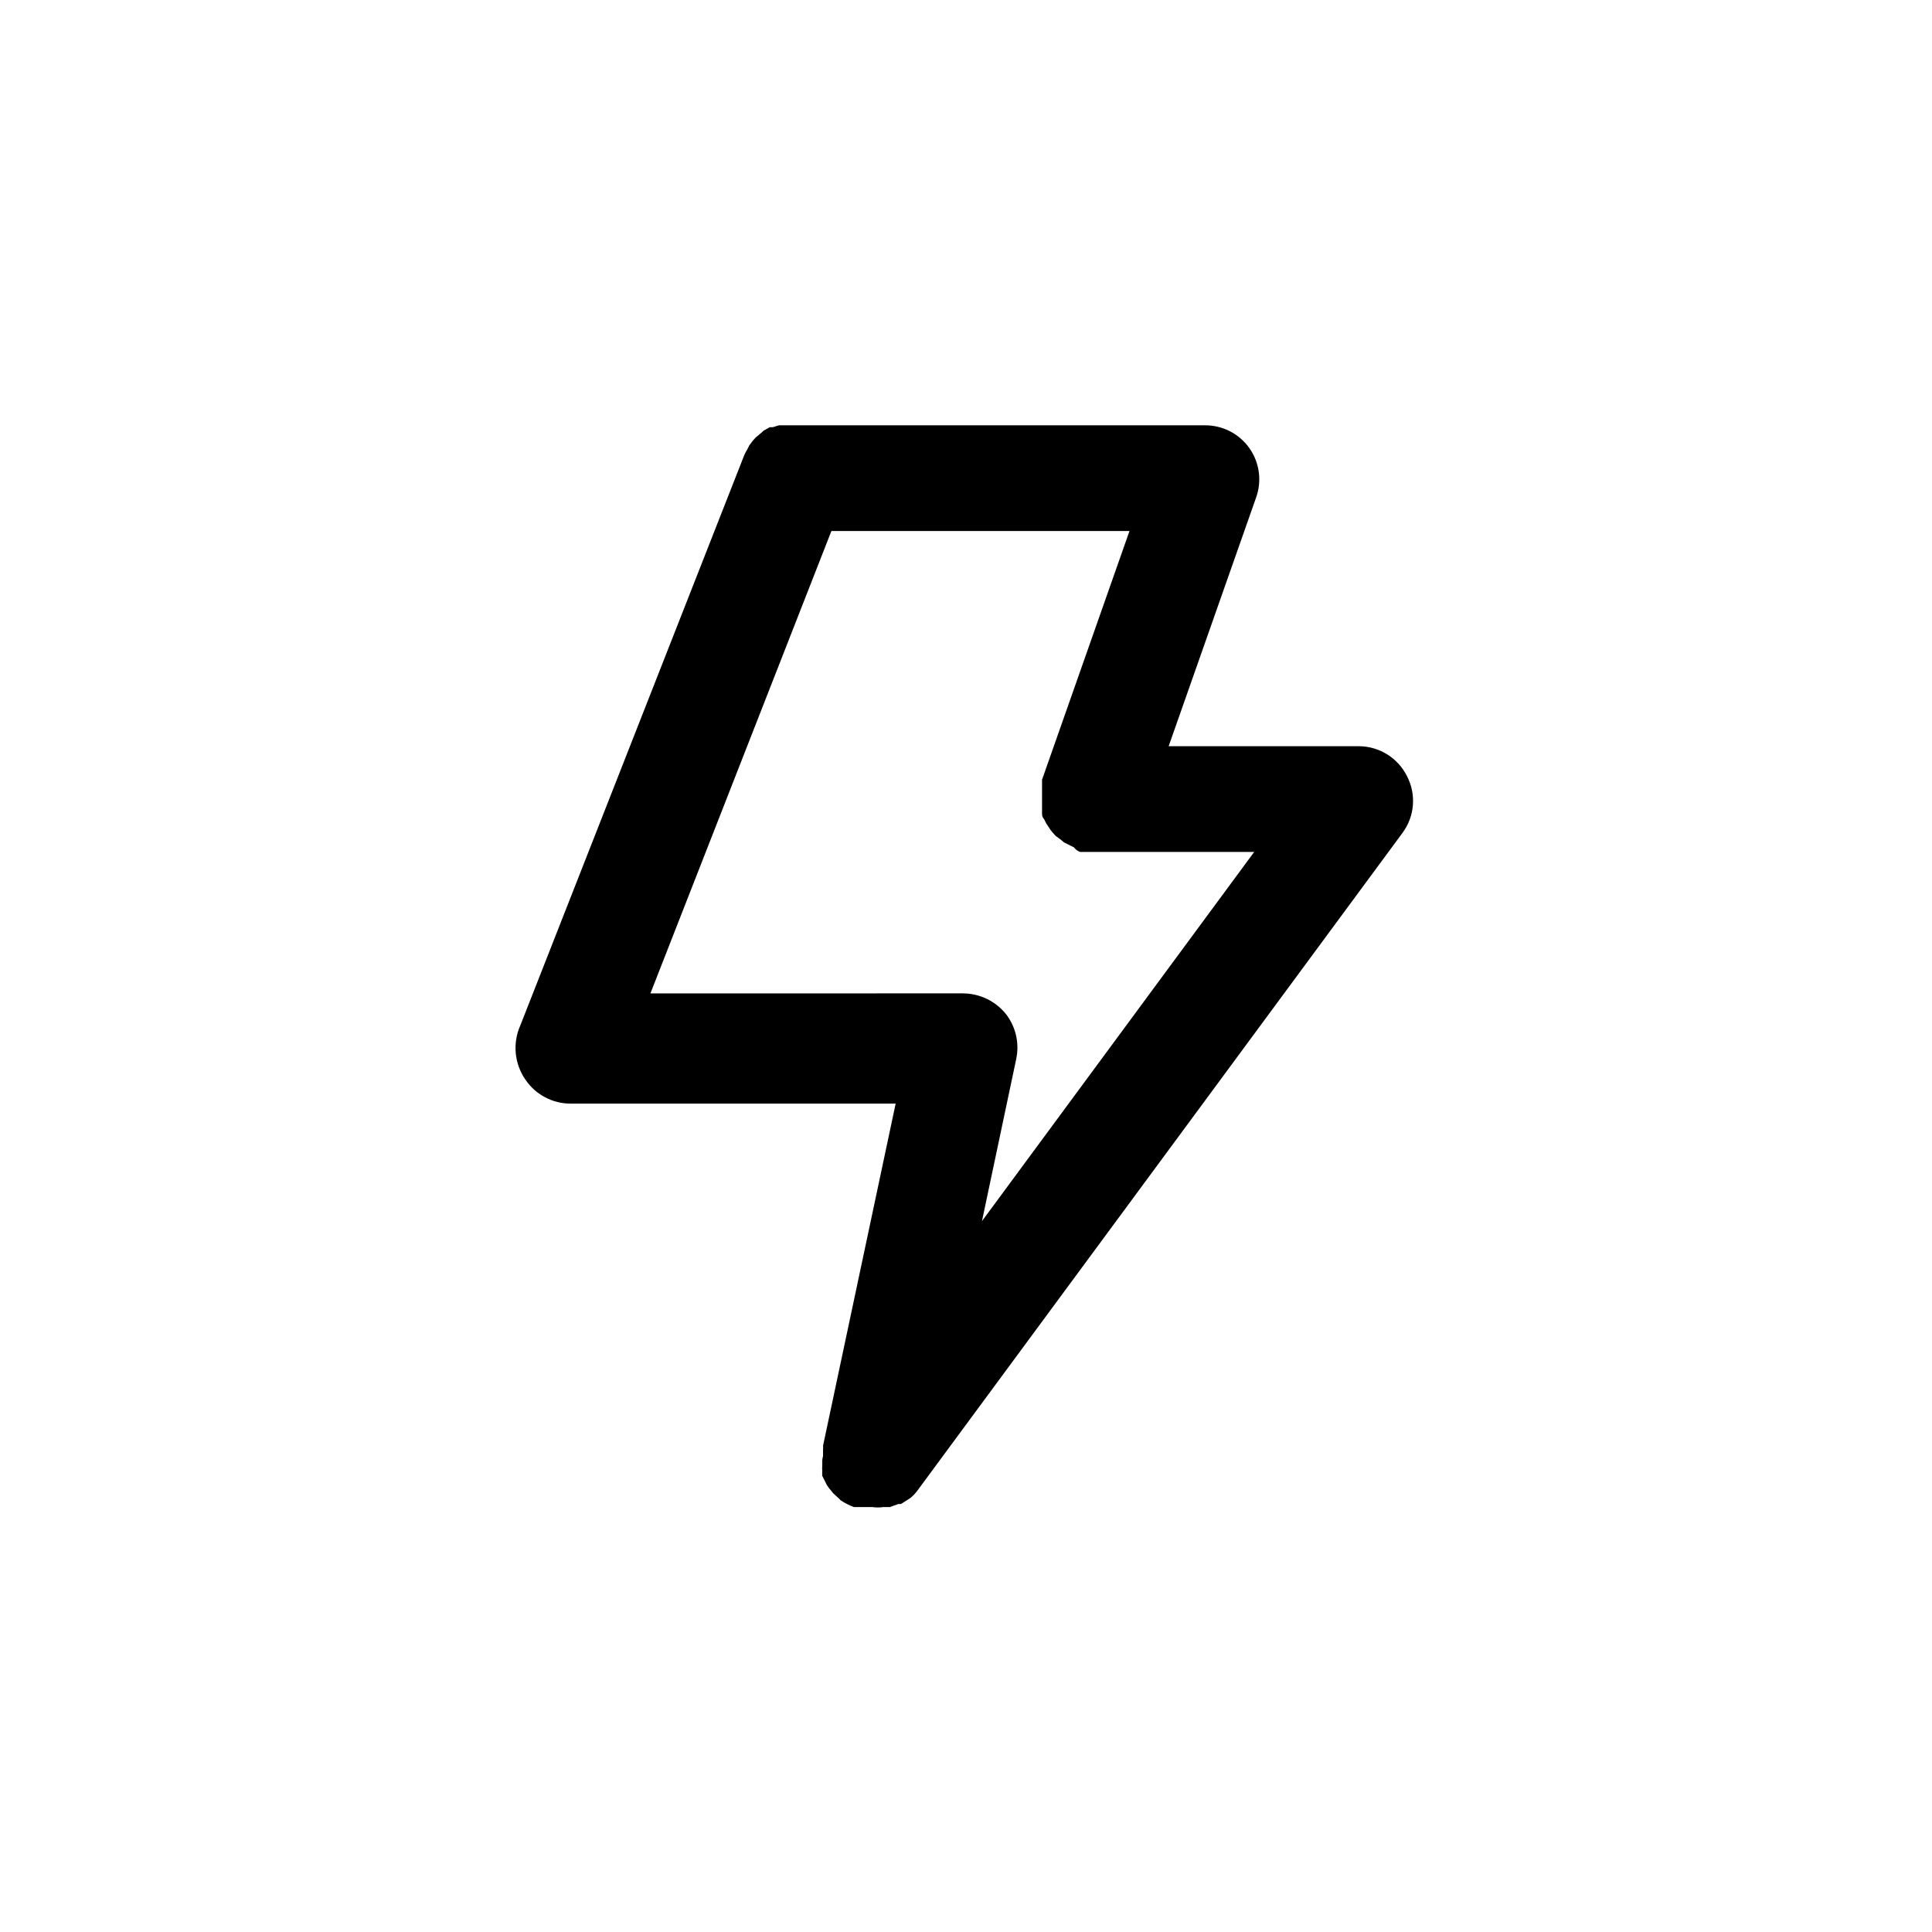
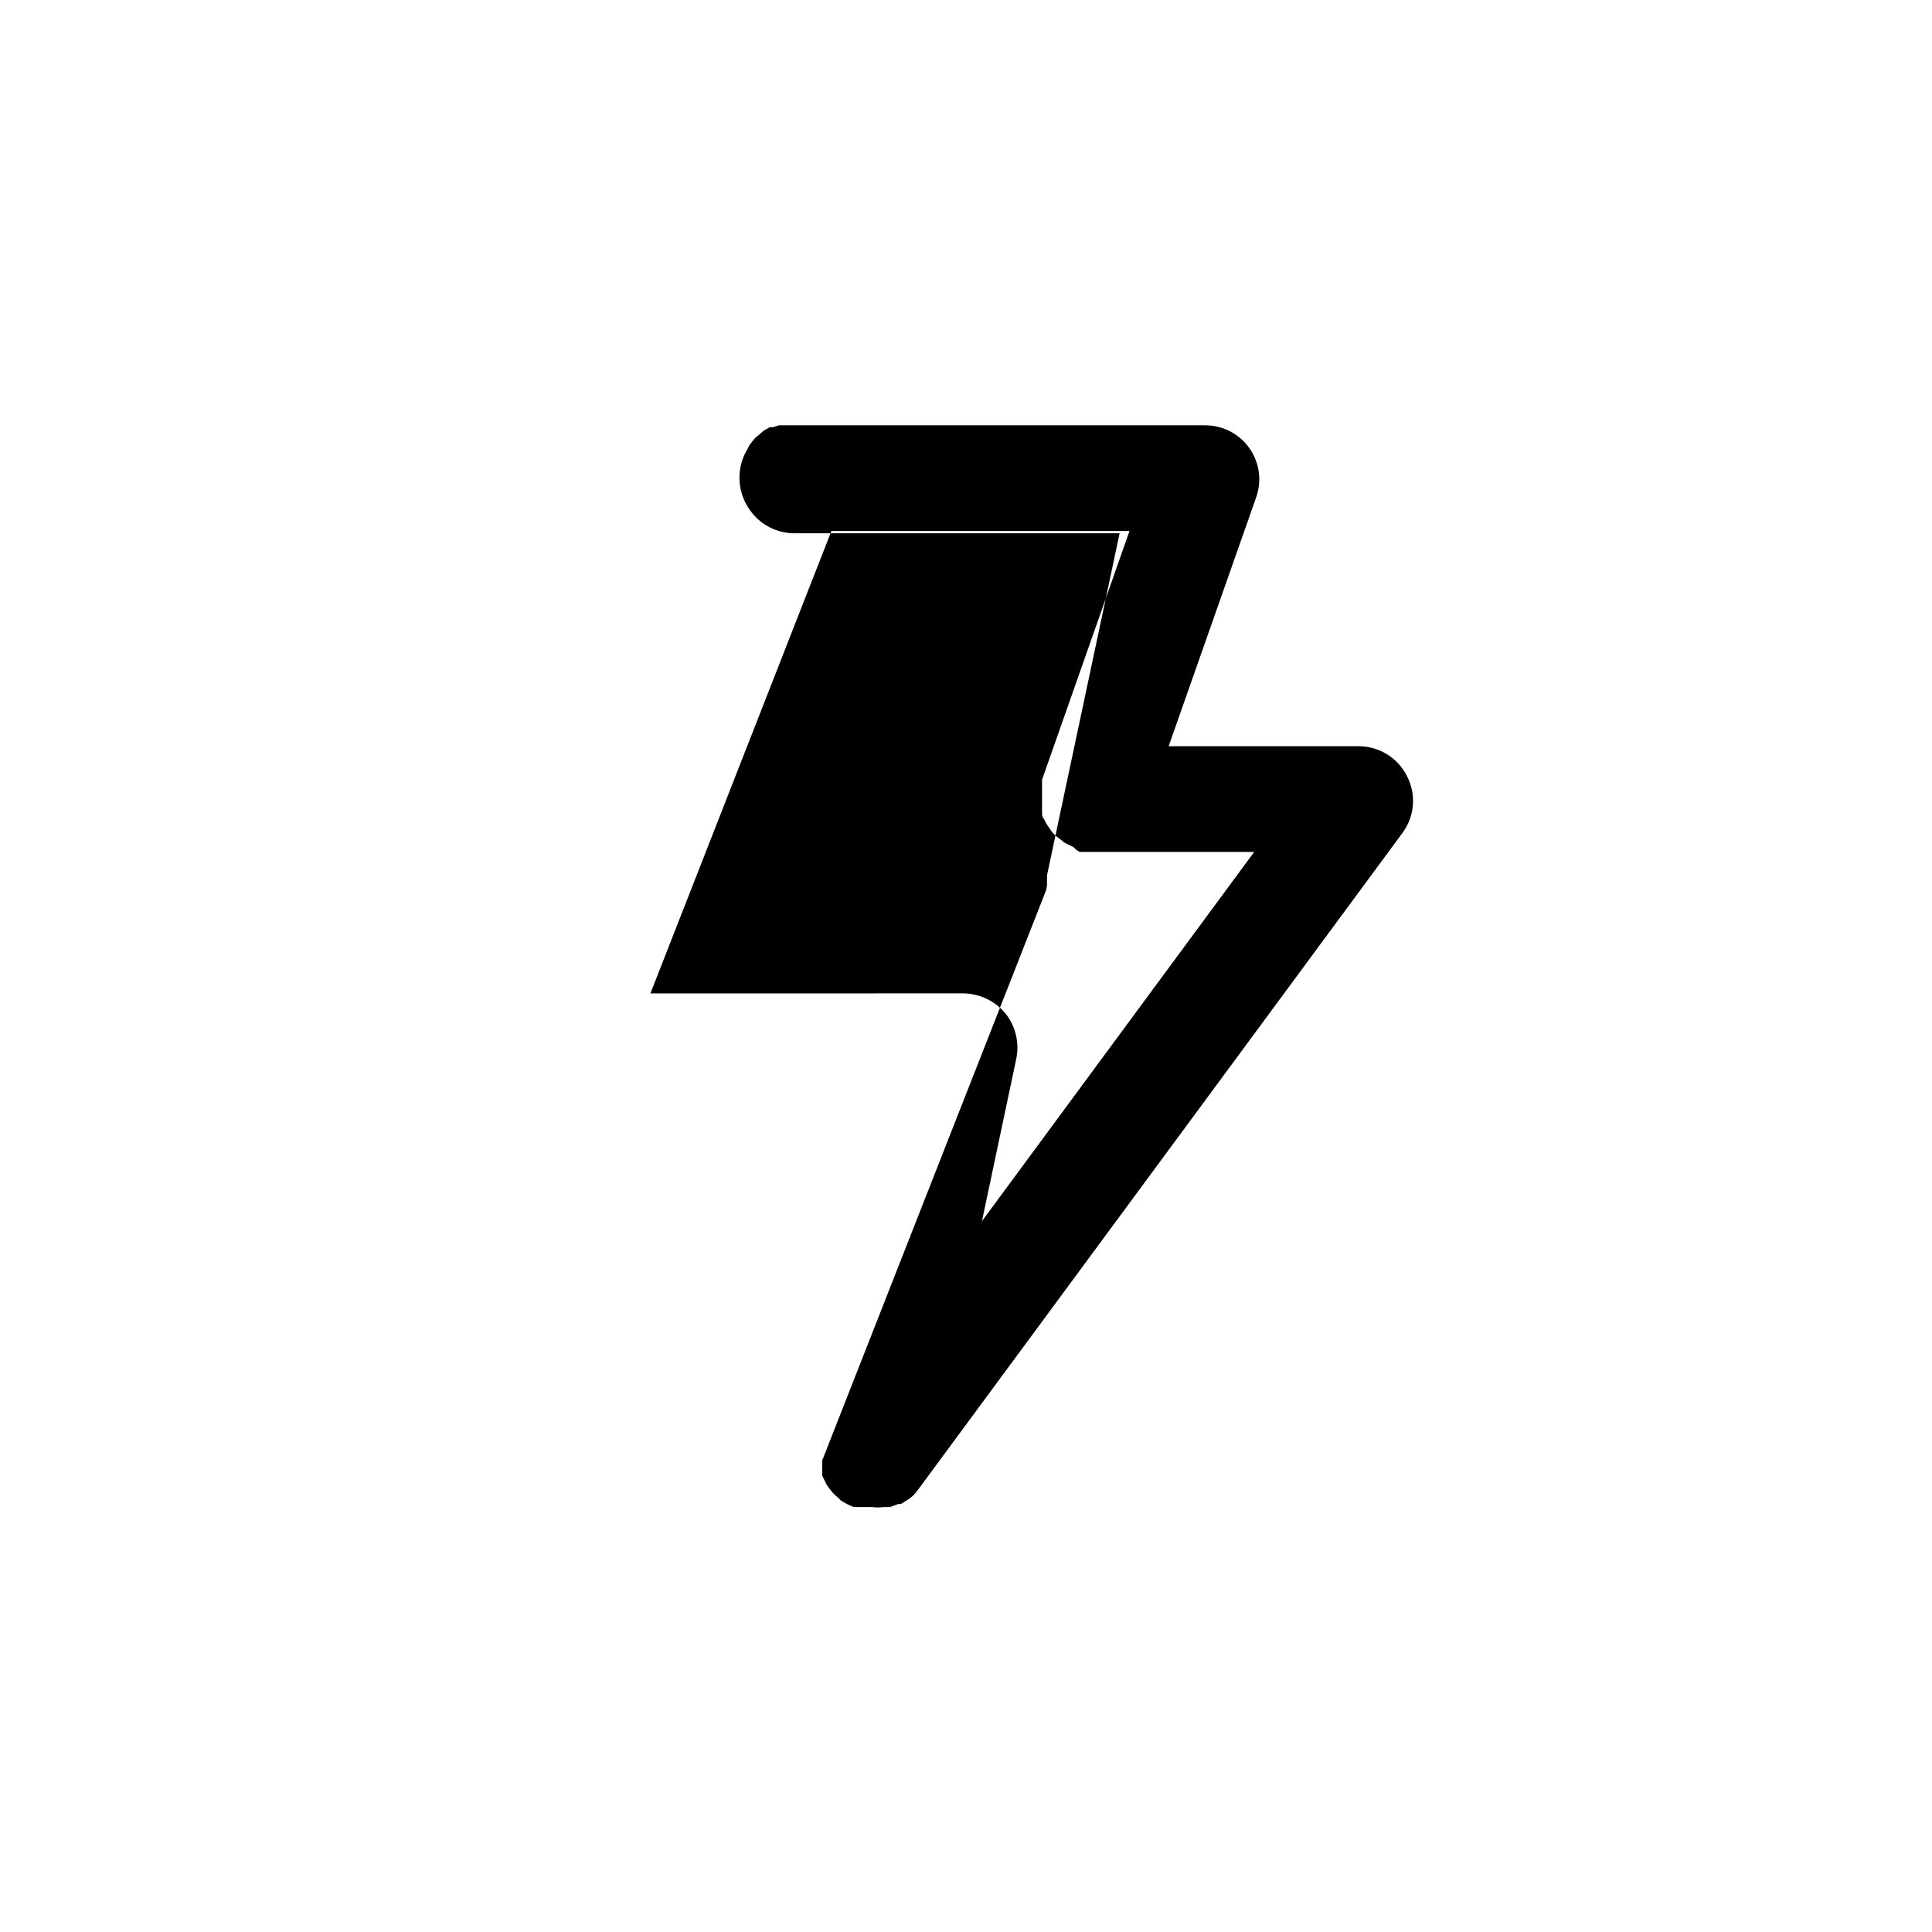
<svg xmlns="http://www.w3.org/2000/svg" fill="#000000" width="800px" height="800px" version="1.1" viewBox="144 144 512 512">
-   <path d="m361.91 530.99v1.41c-0.047 0.469-0.047 0.941 0 1.41-0.031 0.438-0.031 0.875 0 1.312l1.211 2.422v-0.004c0.242 0.387 0.512 0.758 0.805 1.109l0.906 1.109 1.211 1.109v-0.004c0.258 0.211 0.496 0.445 0.703 0.707 1.098 0.742 2.285 1.352 3.527 1.812h4.836c1.004 0.152 2.023 0.152 3.023 0h1.715l2.215-0.805h0.707l2.519-1.613c0.68-0.562 1.289-1.203 1.812-1.914l128.57-174.32v-0.004c3.242-4.359 3.711-10.188 1.211-15.012-2.41-4.867-7.367-7.949-12.797-7.961h-50.383l23.176-65.898c1.582-4.406 0.91-9.309-1.801-13.125s-7.121-6.062-11.801-6.019h-112.86l-1.613 0.504h-0.805l-1.613 0.906-0.906 0.805-1.211 1.008-0.805 0.906-0.906 1.211-0.504 1.008h0.004c-0.305 0.484-0.574 0.988-0.805 1.512l-59.348 151.14c-2.129 4.746-1.594 10.262 1.41 14.508 2.691 3.914 7.141 6.254 11.891 6.246h86.152l-19.246 90.688c0.047 0.332 0.047 0.672 0 1.008v1.715-0.004c-0.105 0.363-0.172 0.734-0.203 1.109zm-45.543-123.73 47.961-122.53h78.996l-23.172 65.898v0.906 1.41 1.613 0.805 1.613 1.309 1.414s0 0.906 0.504 1.309l0.605 1.211 0.805 1.211v-0.004c0.234 0.395 0.504 0.766 0.805 1.109l0.906 1.008 1.109 0.805 1.109 0.906 1.211 0.605 1.41 0.707h-0.004c0.41 0.551 0.969 0.969 1.613 1.207h46.152l-72.145 97.84 9.07-42.926h-0.004c0.918-4.246-0.117-8.688-2.824-12.09-2.781-3.367-6.918-5.324-11.285-5.34z" />
+   <path d="m361.91 530.99v1.41c-0.047 0.469-0.047 0.941 0 1.41-0.031 0.438-0.031 0.875 0 1.312l1.211 2.422v-0.004c0.242 0.387 0.512 0.758 0.805 1.109l0.906 1.109 1.211 1.109v-0.004c0.258 0.211 0.496 0.445 0.703 0.707 1.098 0.742 2.285 1.352 3.527 1.812h4.836c1.004 0.152 2.023 0.152 3.023 0h1.715l2.215-0.805h0.707l2.519-1.613c0.68-0.562 1.289-1.203 1.812-1.914l128.57-174.32v-0.004c3.242-4.359 3.711-10.188 1.211-15.012-2.41-4.867-7.367-7.949-12.797-7.961h-50.383l23.176-65.898c1.582-4.406 0.91-9.309-1.801-13.125s-7.121-6.062-11.801-6.019h-112.86l-1.613 0.504h-0.805l-1.613 0.906-0.906 0.805-1.211 1.008-0.805 0.906-0.906 1.211-0.504 1.008h0.004c-0.305 0.484-0.574 0.988-0.805 1.512c-2.129 4.746-1.594 10.262 1.41 14.508 2.691 3.914 7.141 6.254 11.891 6.246h86.152l-19.246 90.688c0.047 0.332 0.047 0.672 0 1.008v1.715-0.004c-0.105 0.363-0.172 0.734-0.203 1.109zm-45.543-123.73 47.961-122.53h78.996l-23.172 65.898v0.906 1.41 1.613 0.805 1.613 1.309 1.414s0 0.906 0.504 1.309l0.605 1.211 0.805 1.211v-0.004c0.234 0.395 0.504 0.766 0.805 1.109l0.906 1.008 1.109 0.805 1.109 0.906 1.211 0.605 1.41 0.707h-0.004c0.41 0.551 0.969 0.969 1.613 1.207h46.152l-72.145 97.84 9.07-42.926h-0.004c0.918-4.246-0.117-8.688-2.824-12.09-2.781-3.367-6.918-5.324-11.285-5.34z" />
</svg>